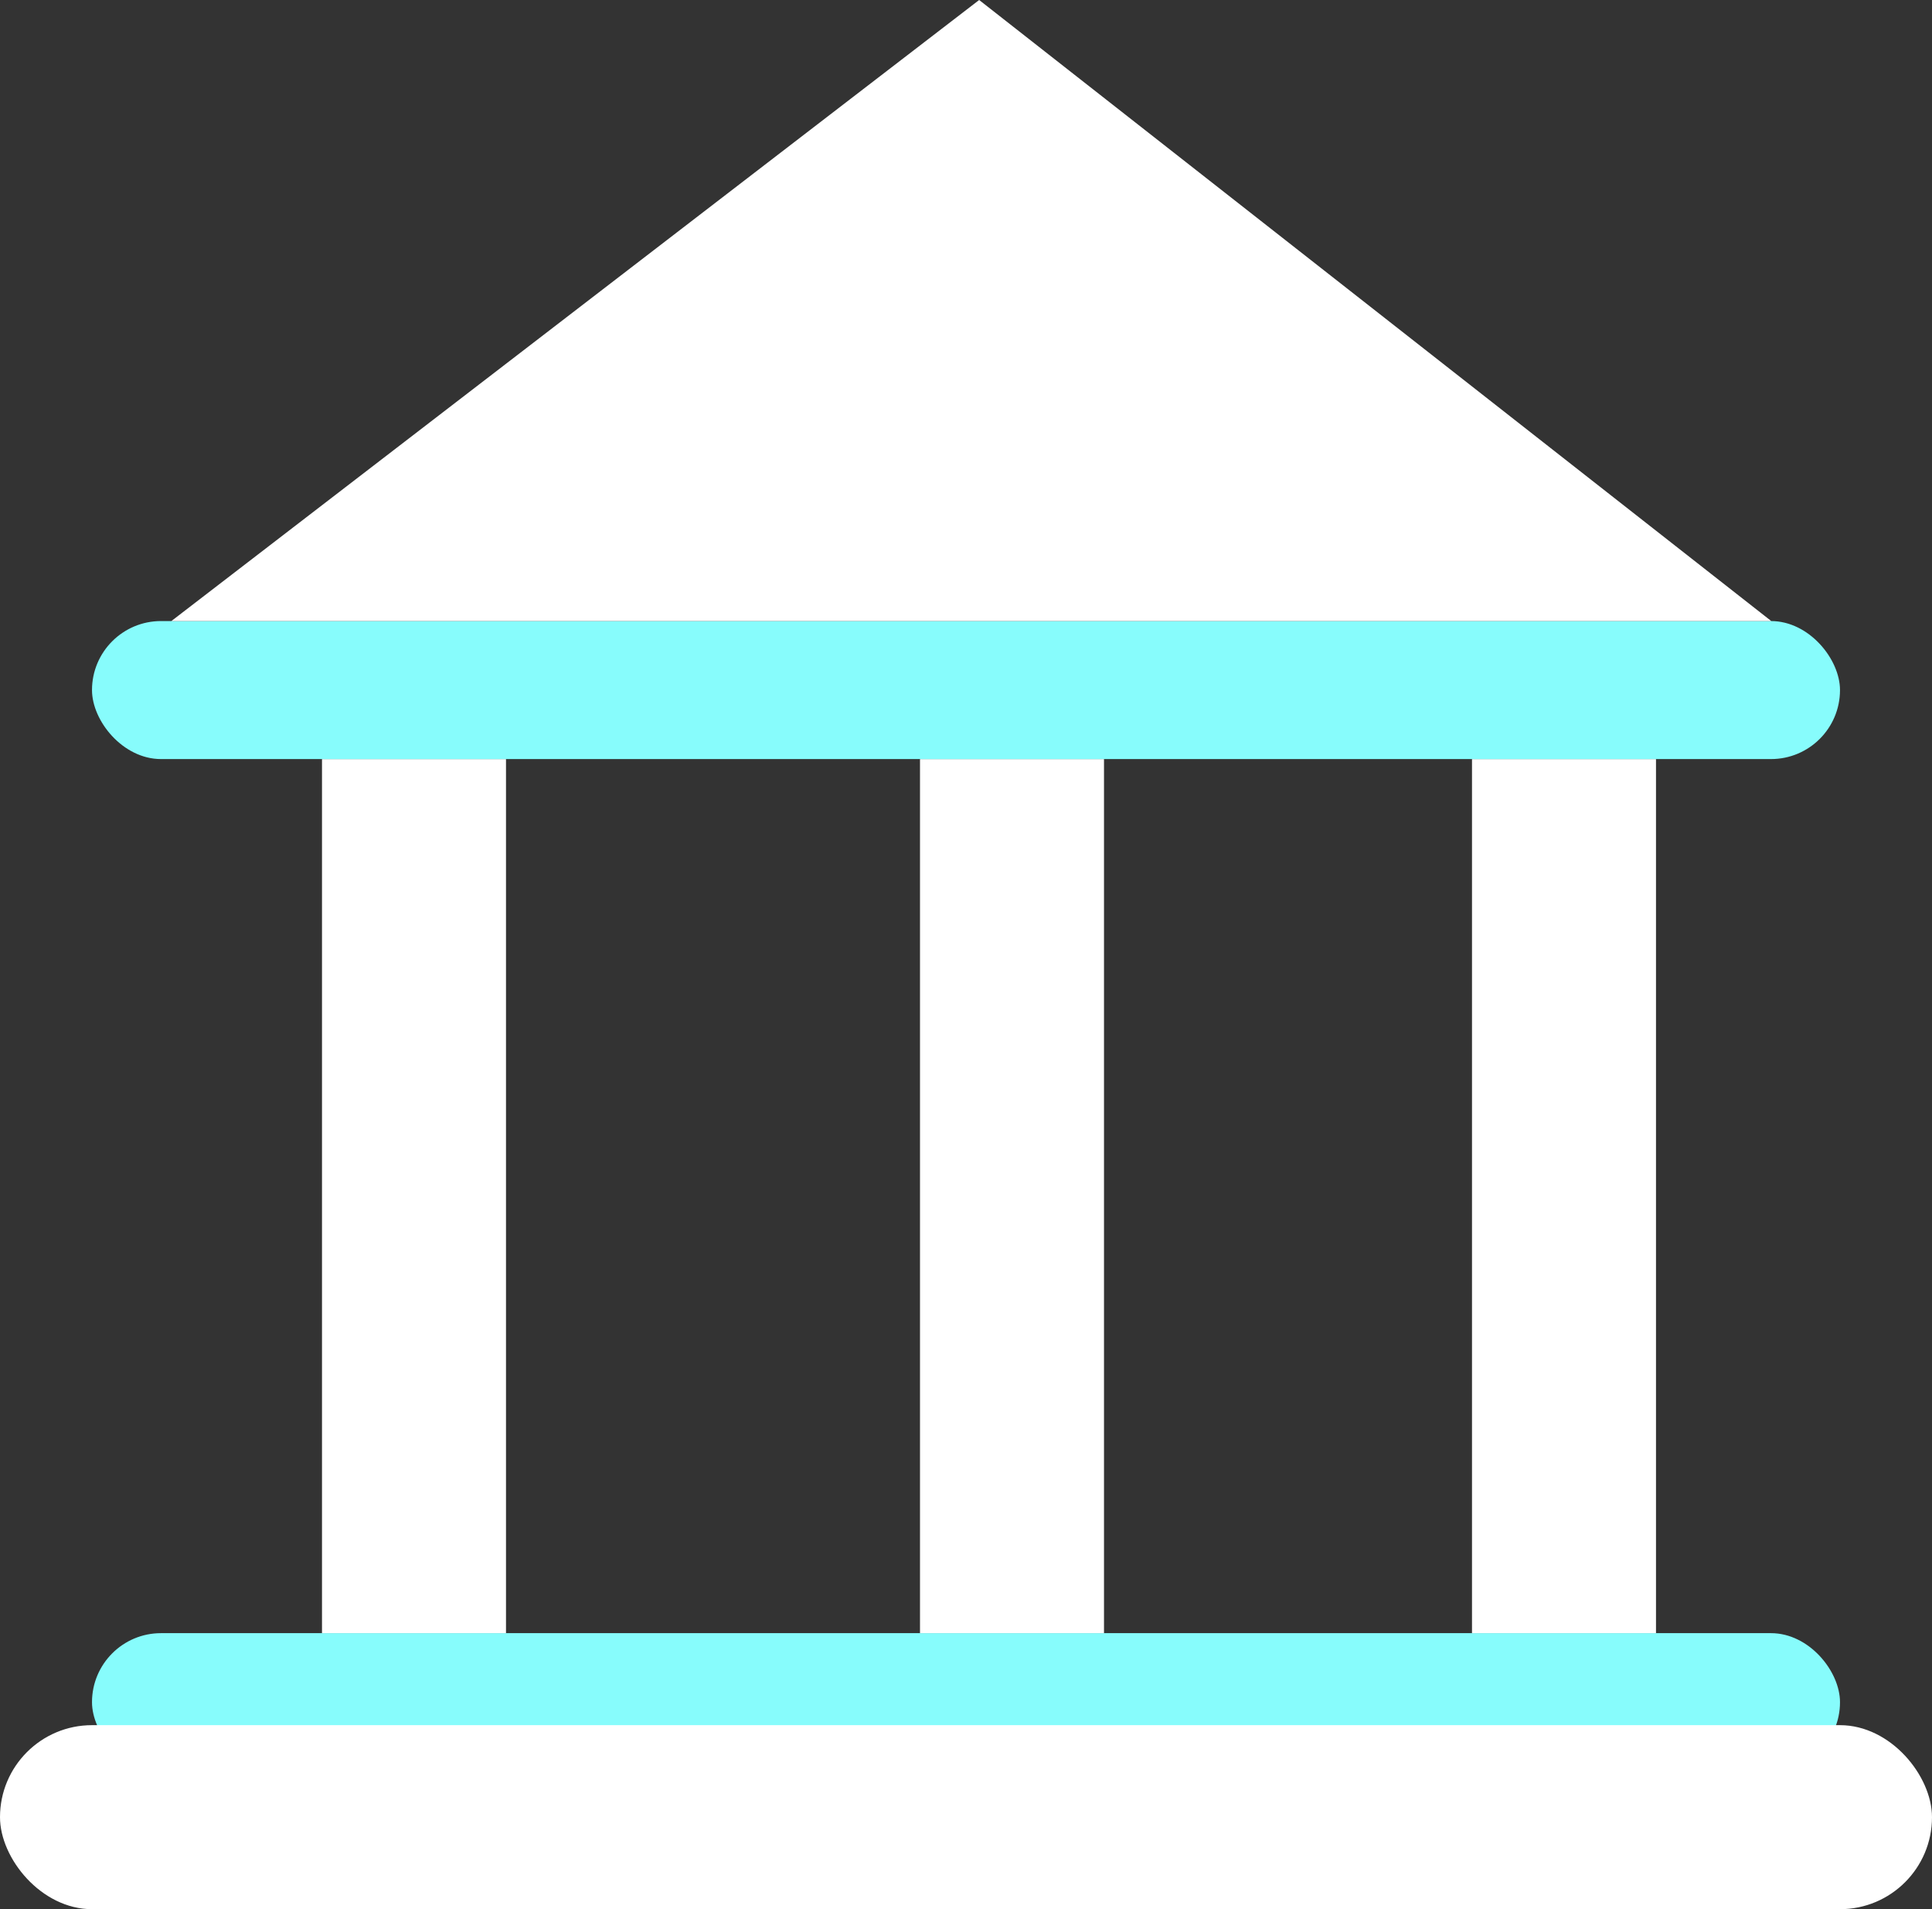
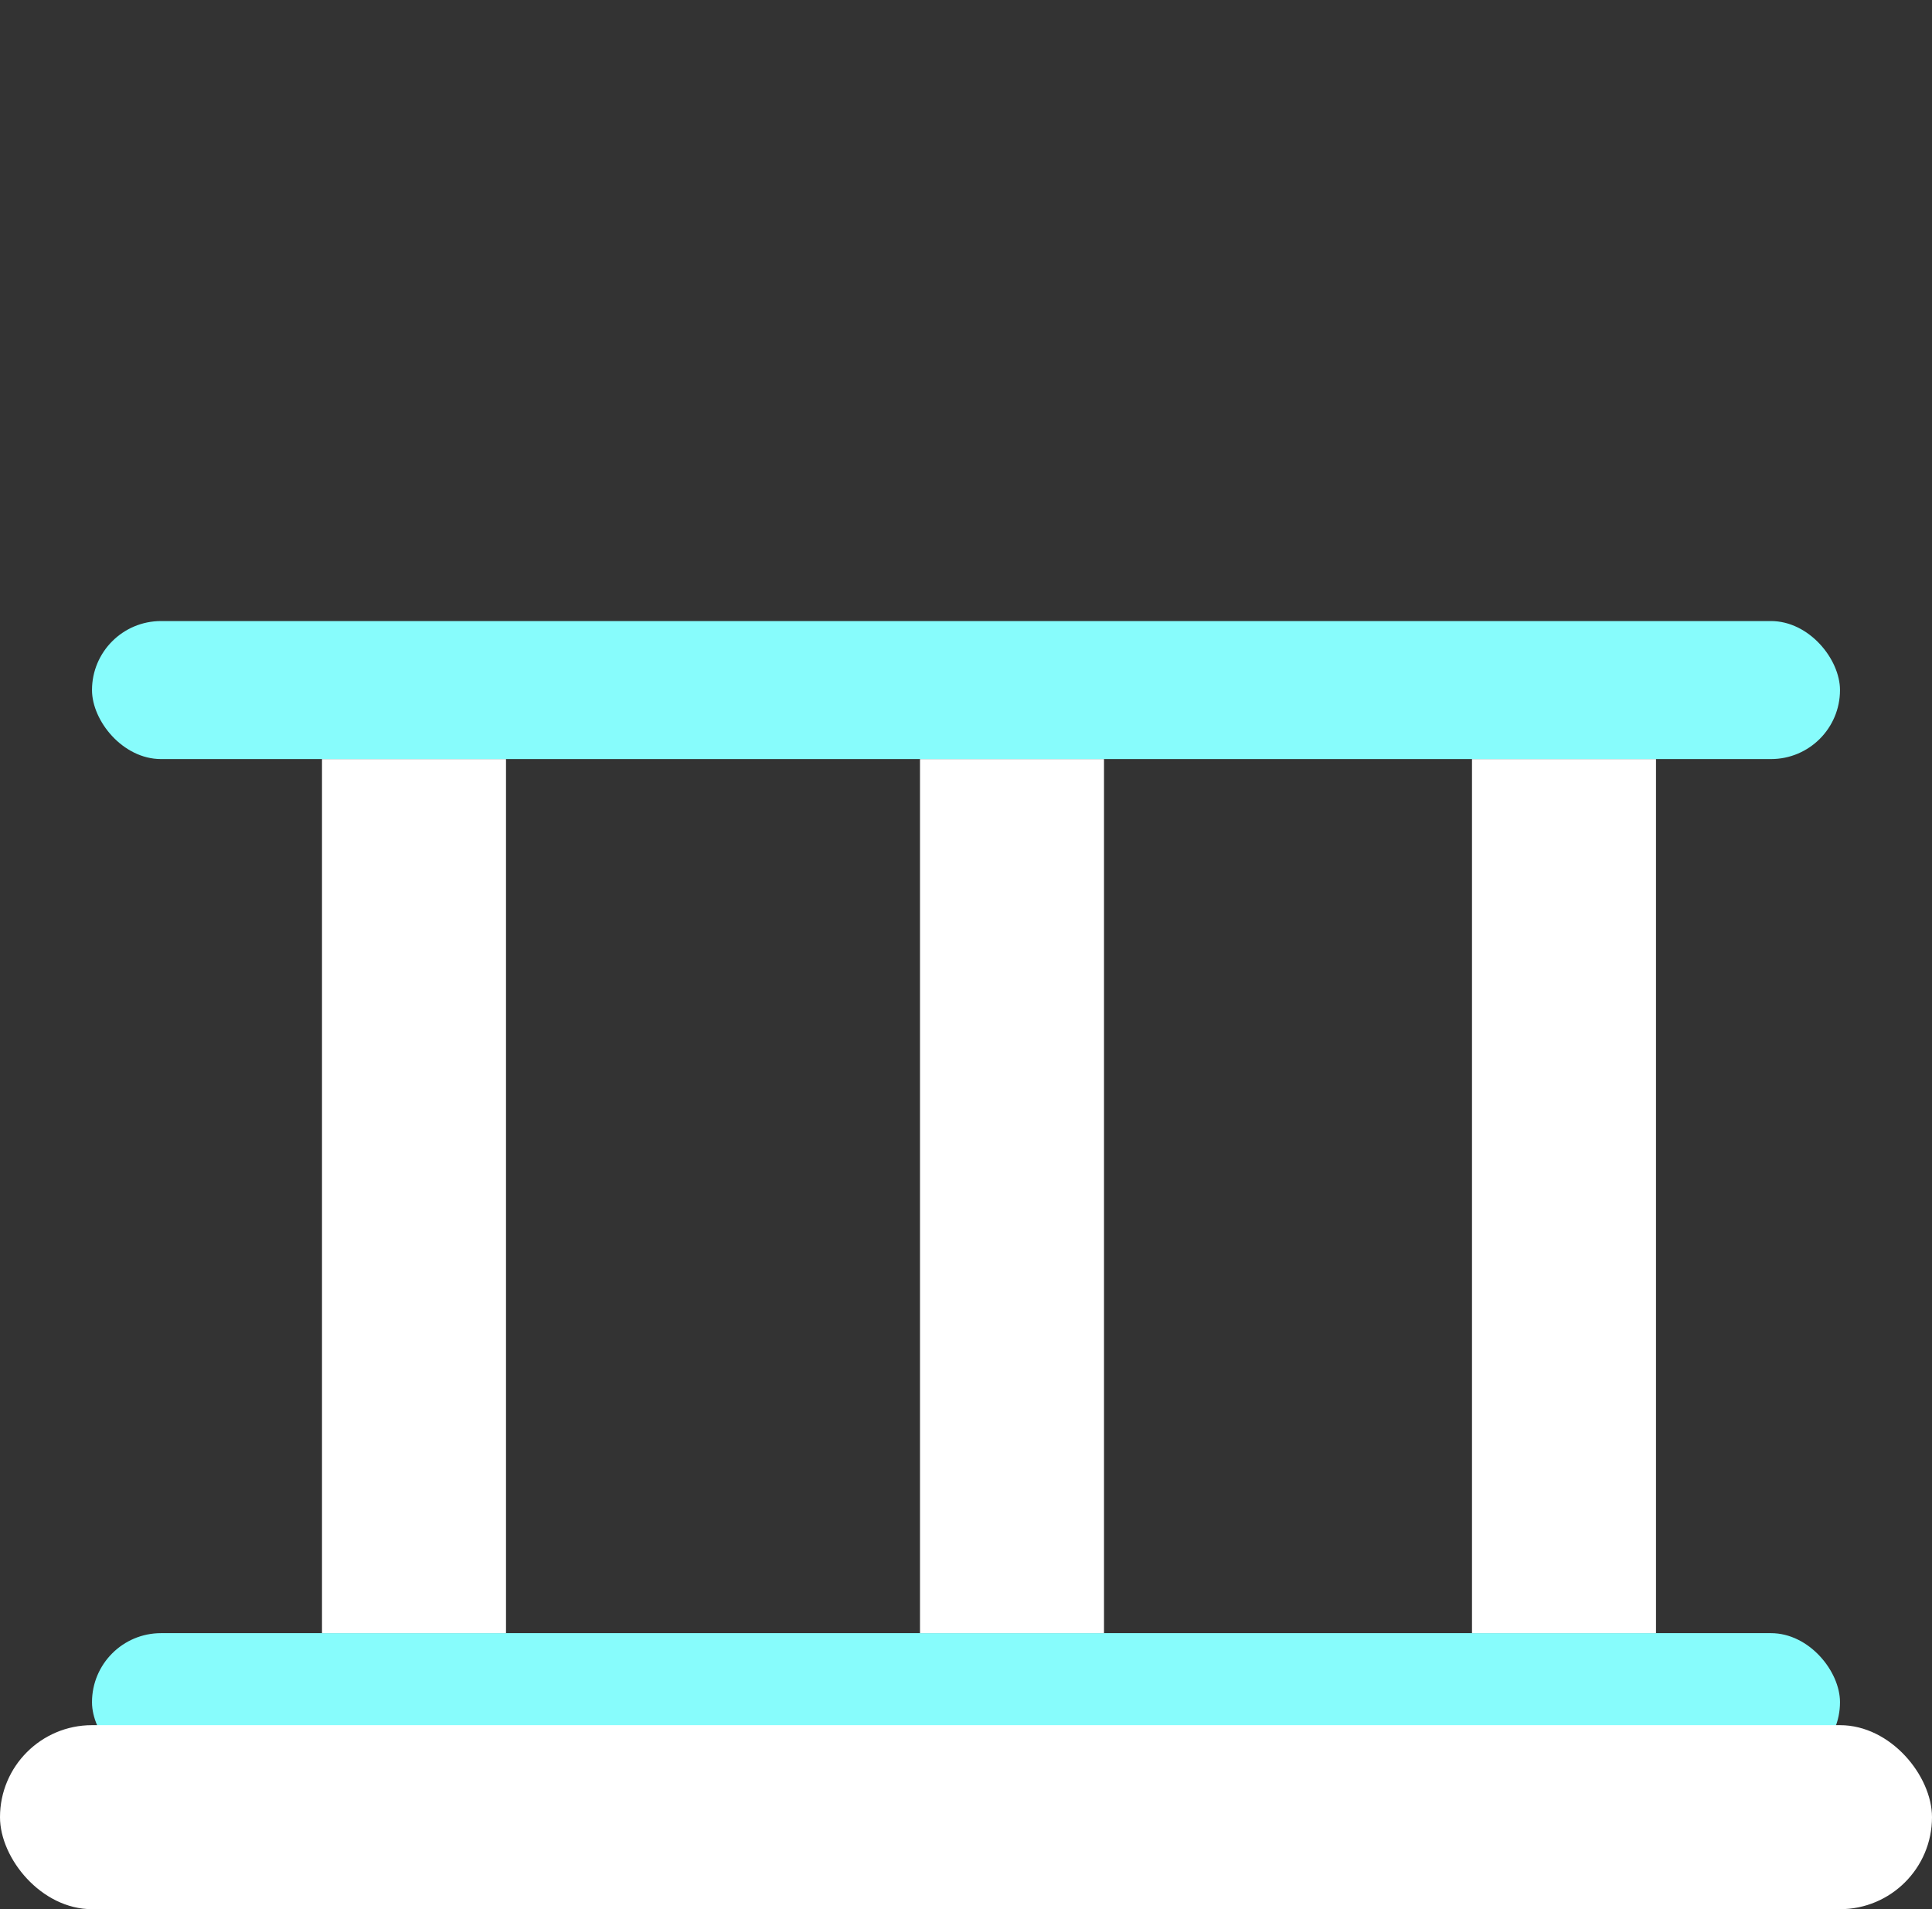
<svg xmlns="http://www.w3.org/2000/svg" width="42" height="41.5" viewBox="0 0 42 41.5">
  <rect x="0" y="0" width="42" height="41.5" fill="#333333" stroke="none" />
  <defs>
    <style>.a{fill:#87fcfc;}.b{fill:#fff;}</style>
  </defs>
  <g transform="translate(-1216 -2633.5)">
    <rect class="a" width="38" height="3" rx="1.5" transform="translate(1218 2669)" />
    <rect class="b" width="4" height="19" transform="translate(1248 2650)" />
    <rect class="b" width="4" height="19" transform="translate(1223 2650)" />
    <rect class="b" width="4" height="19" transform="translate(1236 2650)" />
    <rect class="a" width="38" height="3" rx="1.5" transform="translate(1218 2647)" />
-     <path class="b" d="M15.286-5.5,32.506,8H-2.275Z" transform="translate(1222 2639)" />
    <rect class="b" width="42" height="4" rx="2" transform="translate(1216 2671)" />
  </g>
</svg>